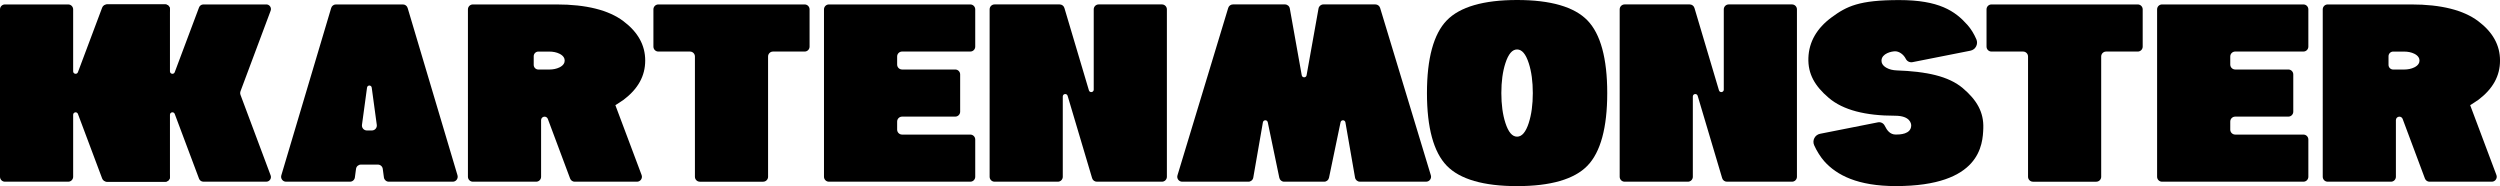
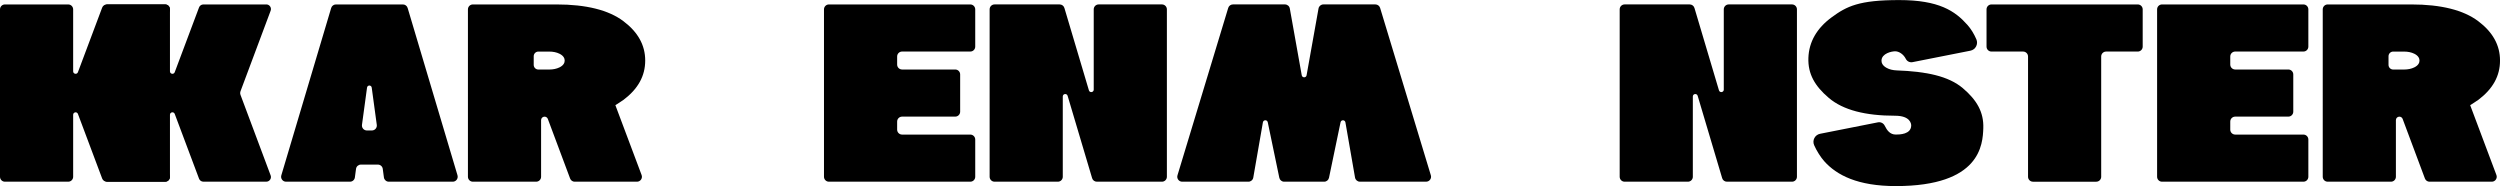
<svg xmlns="http://www.w3.org/2000/svg" id="Warstwa_2" data-name="Warstwa 2" viewBox="0 0 1215.61 90.5">
  <g id="Warstwa_1-2" data-name="Warstwa 1">
    <g>
      <path d="M964.37,62.36c.27-7.78-3.1-13.67-9.95-19.48-6.96-5.9-17.81-8.14-32.19-8.65-1.9-.07-3.57-.49-4.95-1.27-2.06-1.15-2.45-2.58-2.41-3.57,.12-3.38,4.92-4.51,6.82-4.44,1.66,.06,3.84,1.35,5.02,3.7,.6,1.19,1.93,1.83,3.24,1.57l28.15-5.57c2.51-.5,3.91-3.19,2.9-5.53-1.19-2.74-2.64-5.08-4.33-6.99C950.62,5.32,942.83,.03,923.42,.03s-25.43,2.98-32.78,8.38c-7.24,5.32-11.05,11.96-11.32,19.74-.27,7.78,3.1,13.67,9.95,19.48,6.96,5.9,17.8,8.64,32.19,8.64,7.36,0,7.89,3.85,7.85,4.84-.15,4.2-5.56,4.32-7.47,4.32-2.83,0-4.28-2.02-5.41-4.31-.6-1.22-1.94-1.9-3.28-1.64l-28.15,5.57c-2.51,.5-3.91,3.19-2.89,5.53,1.19,2.74,3.21,5.89,4.91,7.8,6.04,6.8,16.31,12.1,34.82,12.1,41.29,0,42.25-20.34,42.53-28.12" />
      <path d="M129.48,2.16h-30.59c-.94,0-1.78,.58-2.11,1.46l-11.82,31.49c-.47,1.25-2.32,.91-2.32-.42V4.41c0-1.24-1.01-2.25-2.25-2.25h-28.06c-1.25,0-2.25,1.01-2.25,2.25V86.09c0,1.24,1.01,2.26,2.25,2.26h28.06c1.25,0,2.25-1.01,2.25-2.26v-30.28c0-1.34,1.85-1.67,2.32-.42l11.82,31.49c.33,.88,1.17,1.46,2.11,1.46h30.59c1.58,0,2.67-1.58,2.12-3.05l-14.69-39.25c-.19-.51-.19-1.07,0-1.58l14.69-39.26c.55-1.48-.54-3.05-2.12-3.05" />
      <path d="M279.45,88.35h30.28c1.68,0,2.84-1.68,2.25-3.24l-12.76-33.97,.84-.52c1.07-.66,2.11-1.34,3.1-2.05,7.1-5.36,10.57-11.62,10.57-19.14s-3.57-13.86-10.63-19.16c-7.16-5.38-18.08-8.11-32.47-8.11h-40.7c-1.33,0-2.4,1.07-2.4,2.4V85.95c0,1.33,1.08,2.4,2.4,2.4h30.77c1.33,0,2.4-1.07,2.4-2.4v-27.55c0-.93,.76-1.68,1.69-1.68,.7,0,1.33,.44,1.58,1.09l10.84,28.99c.35,.94,1.25,1.56,2.25,1.56m-19.95-61.02c0-1.25,1.01-2.26,2.26-2.26h5.27c1.9,0,3.58,.35,4.99,1.04,2.1,1.03,2.54,2.38,2.54,3.33s-.44,2.3-2.54,3.32c-1.41,.69-3.09,1.04-4.99,1.04h-5.27c-1.25,0-2.26-1.01-2.26-2.26v-4.21Z" />
-       <path d="M391.26,2.16h-71.14c-1.33,0-2.4,1.07-2.4,2.4V22.67c0,1.33,1.07,2.4,2.4,2.4h15.38c1.33,0,2.4,1.07,2.4,2.4v58.48c0,1.33,1.07,2.4,2.4,2.4h30.77c1.33,0,2.4-1.08,2.4-2.4V27.47c0-1.33,1.07-2.4,2.4-2.4h15.38c1.33,0,2.4-1.07,2.4-2.4V4.56c0-1.33-1.07-2.4-2.4-2.4" />
      <path d="M474.2,22.67V4.56c0-1.33-1.08-2.4-2.4-2.4h-68.74c-1.33,0-2.4,1.07-2.4,2.4V85.95c0,1.33,1.07,2.4,2.4,2.4h68.74c1.33,0,2.4-1.07,2.4-2.4v-18.11c0-1.33-1.08-2.4-2.4-2.4h-33.17c-1.33,0-2.4-1.08-2.4-2.4v-3.93c0-1.33,1.08-2.4,2.4-2.4h25.84c1.33,0,2.4-1.08,2.4-2.4v-18.11c0-1.33-1.08-2.4-2.4-2.4h-25.84c-1.33,0-2.4-1.07-2.4-2.4v-3.93c0-1.33,1.08-2.4,2.4-2.4h33.17c1.33,0,2.4-1.07,2.4-2.4" />
      <path d="M567.39,85.95V4.55c0-1.33-1.08-2.4-2.4-2.4h-30.77c-1.33,0-2.4,1.07-2.4,2.4V43.58c0,1.38-1.96,1.67-2.35,.34l-11.91-40.03c-.29-1.03-1.24-1.74-2.31-1.74h-31.65c-1.33,0-2.4,1.07-2.4,2.4V85.95c0,1.33,1.08,2.4,2.4,2.4h30.77c1.33,0,2.4-1.07,2.4-2.4V46.92c0-1.38,1.95-1.67,2.35-.34l11.91,40.03c.29,1.03,1.24,1.74,2.31,1.74h31.65c1.33,0,2.4-1.07,2.4-2.4" />
      <path d="M873.75,85.95V4.55c0-1.33-1.07-2.4-2.4-2.4h-30.77c-1.32,0-2.4,1.07-2.4,2.4V43.58c0,1.38-1.95,1.67-2.35,.34l-11.91-40.03c-.3-1.03-1.24-1.74-2.31-1.74h-31.65c-1.32,0-2.4,1.07-2.4,2.4V85.95c0,1.33,1.08,2.4,2.4,2.4h30.77c1.33,0,2.4-1.07,2.4-2.4V46.92c0-1.38,1.95-1.67,2.35-.34l11.91,40.03c.29,1.03,1.24,1.74,2.31,1.74h31.65c1.33,0,2.4-1.07,2.4-2.4" />
      <path d="M658.88,86.36l-4.68-26.88c-.23-1.3-2.09-1.33-2.36-.04l-5.62,27c-.23,1.11-1.21,1.91-2.35,1.91h-19.46c-1.14,0-2.12-.8-2.35-1.91l-5.62-27c-.27-1.3-2.13-1.26-2.36,.04l-4.68,26.88c-.2,1.15-1.2,1.99-2.36,1.99h-32.2c-1.62,0-2.78-1.58-2.29-3.12L597.22,3.83c.32-1,1.24-1.68,2.29-1.68h25.29c1.16,0,2.16,.83,2.36,1.98l5.8,32.47c.24,1.32,2.13,1.32,2.36,0l5.8-32.47c.2-1.14,1.2-1.98,2.36-1.98h25.29c1.05,0,1.97,.68,2.29,1.68l24.67,81.39c.49,1.55-.67,3.12-2.29,3.12h-32.2c-1.17,0-2.16-.84-2.36-1.99" />
-       <path d="M771.89,9.93c-6.38-6.59-17.89-9.93-34.21-9.93s-27.83,3.34-34.21,9.93c-6.38,6.59-9.62,18.47-9.62,35.32s3.24,28.73,9.62,35.32,17.89,9.93,34.21,9.93,27.83-3.34,34.21-9.93c6.38-6.59,9.62-18.47,9.62-35.32s-3.24-28.73-9.62-35.32m-28.52,49.81c-1.47,4.52-3.33,6.71-5.7,6.71s-4.23-2.19-5.69-6.71c-1.3-4.01-1.96-8.88-1.96-14.49s.66-10.48,1.96-14.49c1.46-4.51,3.33-6.71,5.69-6.71s4.23,2.19,5.69,6.71c1.3,4.02,1.96,8.89,1.96,14.49s-.66,10.47-1.96,14.48" />
      <path d="M1039.48,2.16h-71.14c-1.33,0-2.4,1.07-2.4,2.4V22.67c0,1.33,1.07,2.4,2.4,2.4h15.38c1.32,0,2.4,1.07,2.4,2.4v58.48c0,1.33,1.07,2.4,2.4,2.4h30.77c1.33,0,2.4-1.08,2.4-2.4V27.47c0-1.33,1.07-2.4,2.4-2.4h15.38c1.33,0,2.4-1.07,2.4-2.4V4.56c0-1.33-1.07-2.4-2.4-2.4" />
      <path d="M1122.42,22.67V4.56c0-1.33-1.07-2.4-2.4-2.4h-68.74c-1.33,0-2.4,1.07-2.4,2.4V85.95c0,1.33,1.07,2.4,2.4,2.4h68.74c1.33,0,2.4-1.07,2.4-2.4v-18.11c0-1.33-1.07-2.4-2.4-2.4h-33.17c-1.32,0-2.4-1.08-2.4-2.4v-3.93c0-1.33,1.08-2.4,2.4-2.4h25.84c1.32,0,2.4-1.08,2.4-2.4v-18.11c0-1.33-1.08-2.4-2.4-2.4h-25.84c-1.32,0-2.4-1.07-2.4-2.4v-3.93c0-1.33,1.08-2.4,2.4-2.4h33.17c1.33,0,2.4-1.07,2.4-2.4" />
      <path d="M1181.34,88.35h30.28c1.68,0,2.84-1.68,2.25-3.24l-12.76-33.97,.84-.52c1.07-.66,2.11-1.34,3.1-2.05,7.1-5.36,10.57-11.62,10.57-19.14s-3.57-13.86-10.63-19.16c-7.16-5.38-18.08-8.11-32.47-8.11h-40.7c-1.32,0-2.4,1.07-2.4,2.4V85.95c0,1.33,1.08,2.4,2.4,2.4h30.77c1.33,0,2.4-1.07,2.4-2.4v-27.55c0-.93,.76-1.68,1.69-1.68,.7,0,1.33,.44,1.58,1.09l10.84,28.99c.35,.94,1.25,1.56,2.25,1.56m-19.95-61.02c0-1.25,1.01-2.26,2.26-2.26h5.27c1.9,0,3.58,.35,4.99,1.04,2.1,1.03,2.54,2.38,2.54,3.33s-.44,2.3-2.54,3.32c-1.41,.69-3.09,1.04-4.99,1.04h-5.27c-1.25,0-2.26-1.01-2.26-2.26v-4.21Z" />
      <path d="M80.2,2.16h-28.28c-1,0-1.9,.62-2.25,1.56l-11.78,31.39c-.47,1.25-2.32,.91-2.32-.42V4.56c0-1.33-1.08-2.4-2.4-2.4H2.4C1.07,2.16,0,3.23,0,4.56V85.95c0,1.33,1.07,2.4,2.4,2.4h30.77c1.33,0,2.4-1.08,2.4-2.4v-30.13c0-1.34,1.85-1.67,2.32-.42l11.78,31.39c.35,.94,1.25,1.56,2.25,1.56h28.28c1.67,0,2.83-1.67,2.25-3.24l-14.6-39.01c-.2-.54-.2-1.14,0-1.68L82.45,5.4c.59-1.57-.57-3.24-2.25-3.24" />
      <path d="M222.47,85.29L198.22,3.9c-.29-1.03-1.24-1.74-2.31-1.74h-32.57c-1.07,0-2.01,.71-2.31,1.74l-24.25,81.39c-.44,1.53,.71,3.06,2.31,3.06h31.09c1.19,0,2.2-.87,2.37-2.04l.57-4.24c.18-1.18,1.19-2.04,2.37-2.04h8.25c1.19,0,2.2,.87,2.37,2.04l.57,4.24c.18,1.17,1.18,2.04,2.37,2.04h31.1c1.59,0,2.74-1.53,2.31-3.06m-41.63-21.85h-2.44c-1.46,0-2.59-1.3-2.38-2.75l2.46-18.09c.1-.67,.61-1,1.14-1.02,.53,.02,1.04,.35,1.14,1.02l2.46,18.09c.21,1.45-.91,2.75-2.38,2.75" />
    </g>
  </g>
</svg>